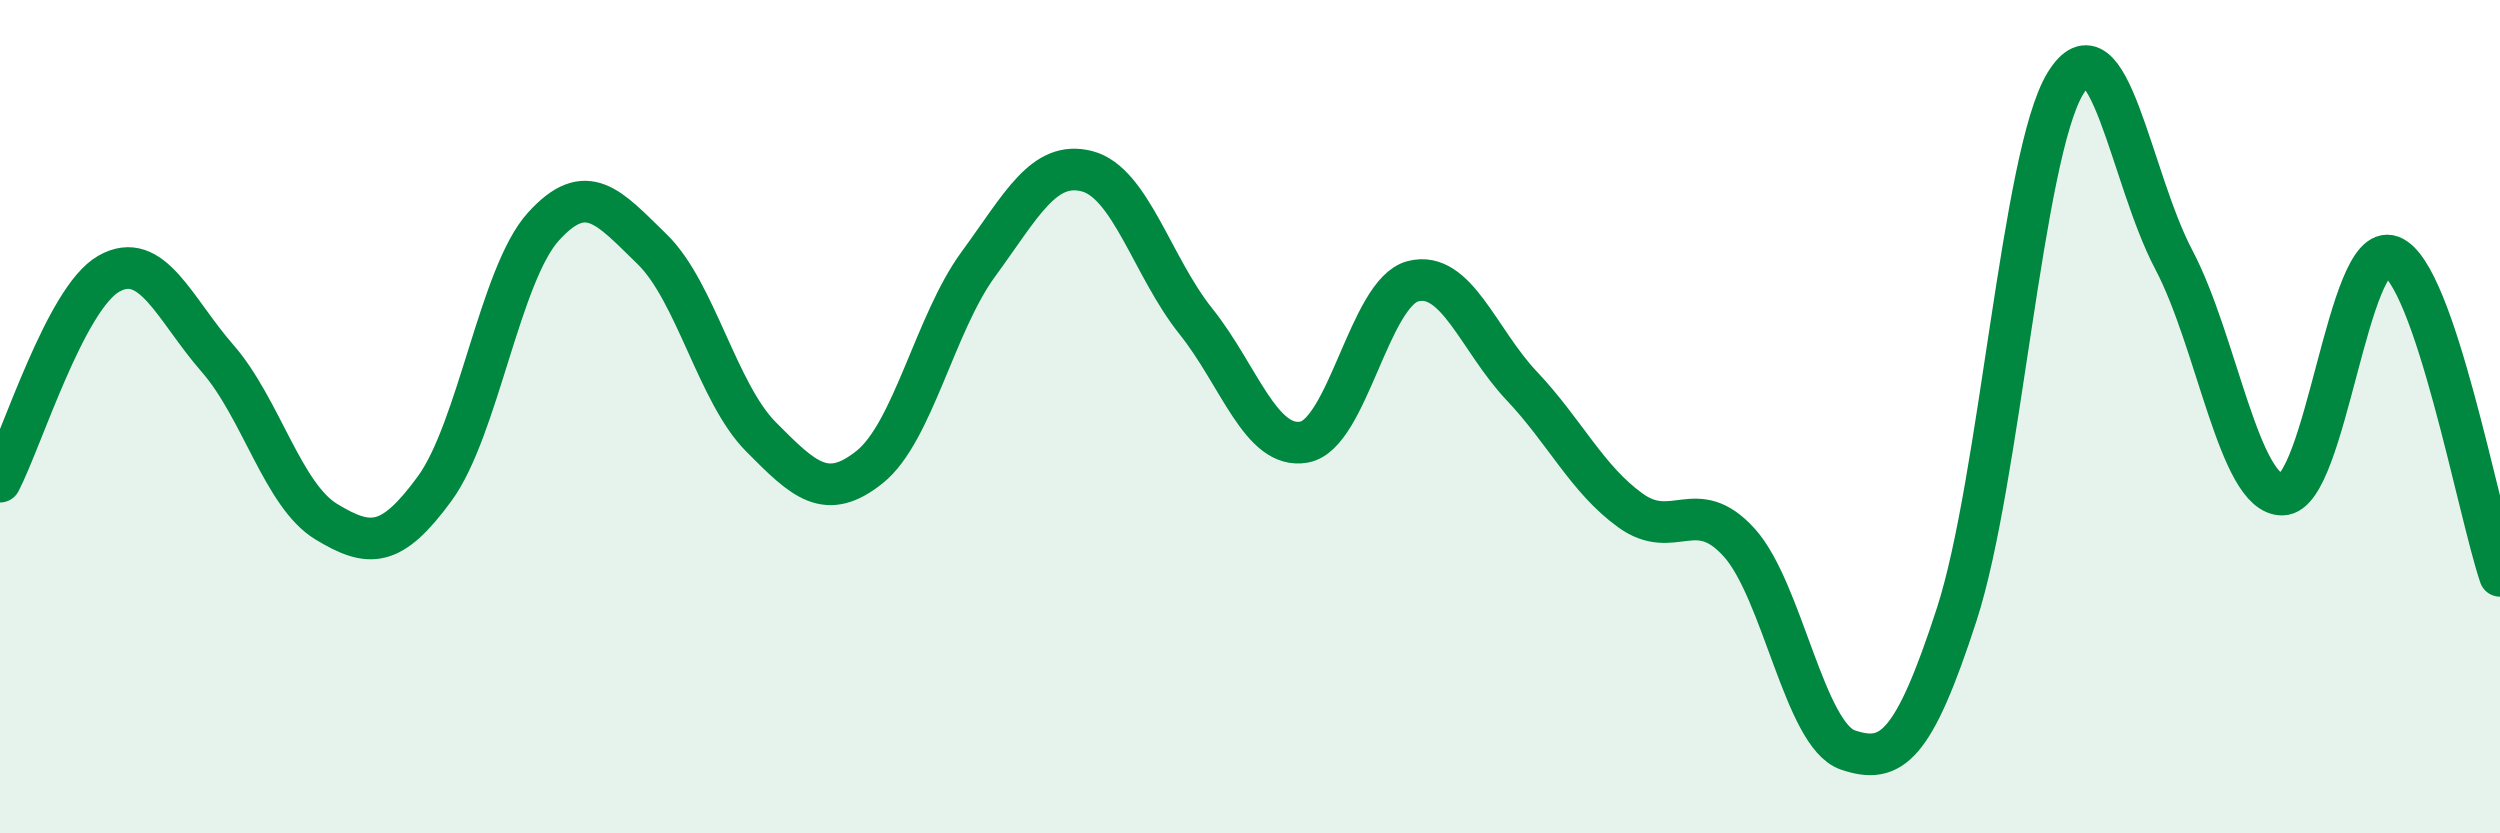
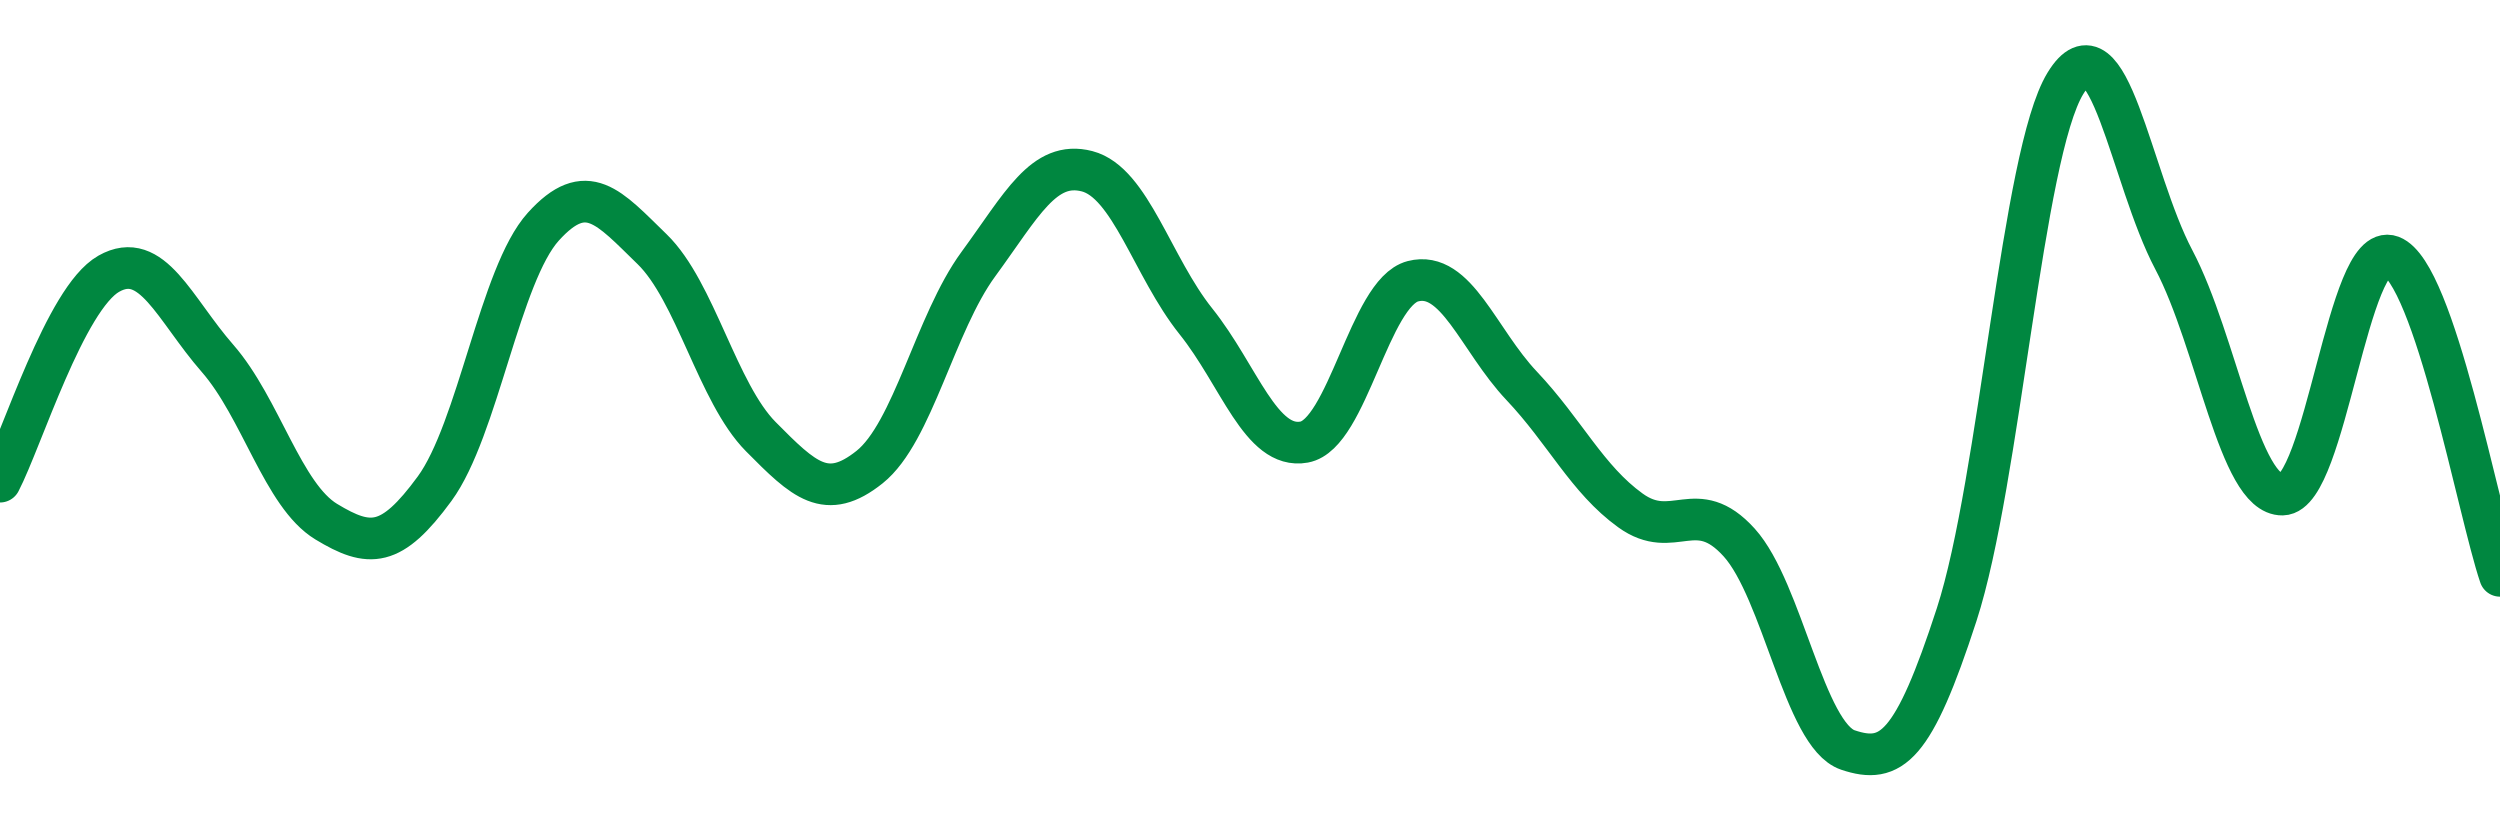
<svg xmlns="http://www.w3.org/2000/svg" width="60" height="20" viewBox="0 0 60 20">
-   <path d="M 0,11.56 C 0.52,10.56 1.57,7.16 2.61,6.57 C 3.65,5.98 4.18,7.41 5.22,8.6 C 6.26,9.79 6.79,11.89 7.83,12.52 C 8.87,13.15 9.39,13.15 10.43,11.73 C 11.47,10.31 12,6.59 13.04,5.44 C 14.08,4.29 14.61,4.97 15.65,5.98 C 16.69,6.99 17.22,9.43 18.26,10.48 C 19.3,11.53 19.83,12.04 20.87,11.21 C 21.91,10.38 22.44,7.76 23.48,6.34 C 24.52,4.92 25.05,3.84 26.09,4.11 C 27.13,4.38 27.66,6.41 28.7,7.71 C 29.74,9.01 30.26,10.8 31.3,10.61 C 32.34,10.42 32.87,7.02 33.91,6.75 C 34.95,6.48 35.48,8.16 36.52,9.26 C 37.56,10.36 38.09,11.5 39.13,12.25 C 40.17,13 40.7,11.87 41.74,13.02 C 42.78,14.17 43.31,17.65 44.35,18 C 45.39,18.35 45.92,17.95 46.96,14.75 C 48,11.55 48.53,3.7 49.57,2 C 50.61,0.3 51.13,4.26 52.17,6.23 C 53.21,8.2 53.74,11.89 54.78,11.87 C 55.82,11.85 56.35,5.76 57.39,6.15 C 58.43,6.54 59.48,12.29 60,13.82L60 20L0 20Z" fill="#008740" opacity="0.1" stroke-linecap="round" stroke-linejoin="round" />
  <path d="M 0,11.56 C 0.52,10.56 1.57,7.16 2.61,6.57 C 3.65,5.98 4.18,7.41 5.22,8.6 C 6.26,9.79 6.79,11.89 7.83,12.52 C 8.87,13.15 9.39,13.15 10.43,11.73 C 11.47,10.31 12,6.59 13.04,5.44 C 14.08,4.29 14.61,4.97 15.65,5.98 C 16.69,6.99 17.22,9.43 18.26,10.48 C 19.3,11.53 19.83,12.04 20.87,11.21 C 21.91,10.38 22.44,7.76 23.48,6.34 C 24.52,4.92 25.05,3.84 26.09,4.11 C 27.13,4.38 27.66,6.41 28.7,7.71 C 29.74,9.01 30.26,10.8 31.3,10.61 C 32.34,10.42 32.87,7.02 33.91,6.75 C 34.95,6.48 35.48,8.16 36.52,9.26 C 37.56,10.36 38.09,11.5 39.13,12.25 C 40.17,13 40.7,11.87 41.74,13.02 C 42.78,14.17 43.31,17.65 44.35,18 C 45.39,18.35 45.92,17.95 46.96,14.75 C 48,11.55 48.53,3.7 49.57,2 C 50.61,0.3 51.13,4.26 52.17,6.23 C 53.21,8.2 53.74,11.89 54.78,11.87 C 55.82,11.85 56.35,5.76 57.39,6.15 C 58.43,6.54 59.48,12.29 60,13.82" stroke="#008740" stroke-width="1" fill="none" stroke-linecap="round" stroke-linejoin="round" />
</svg>